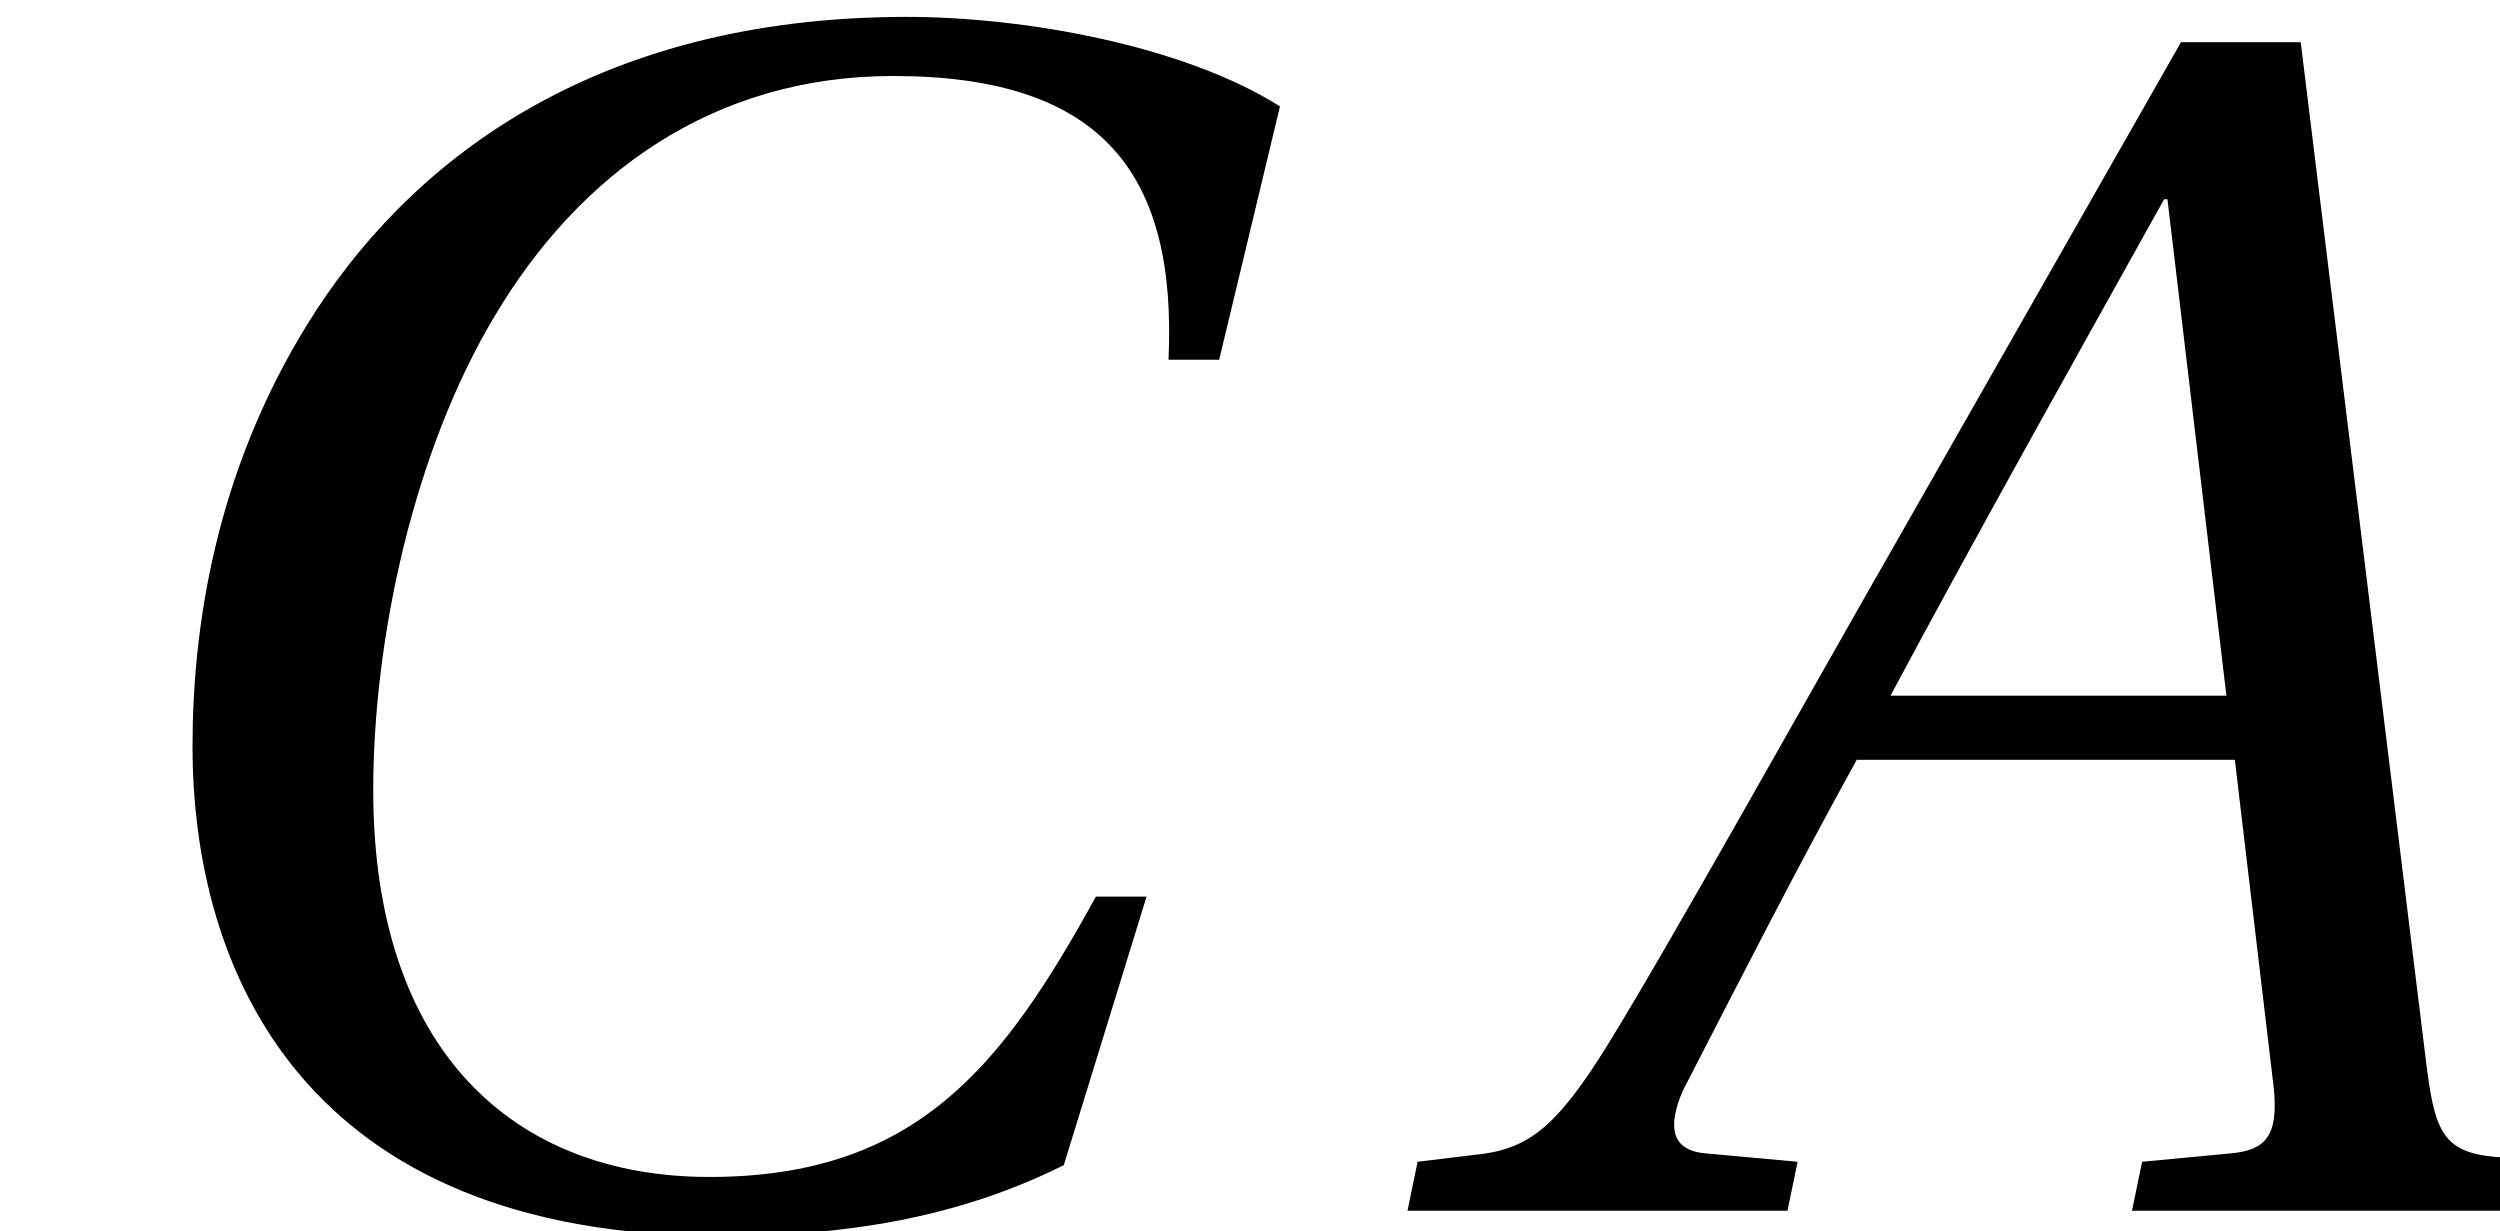
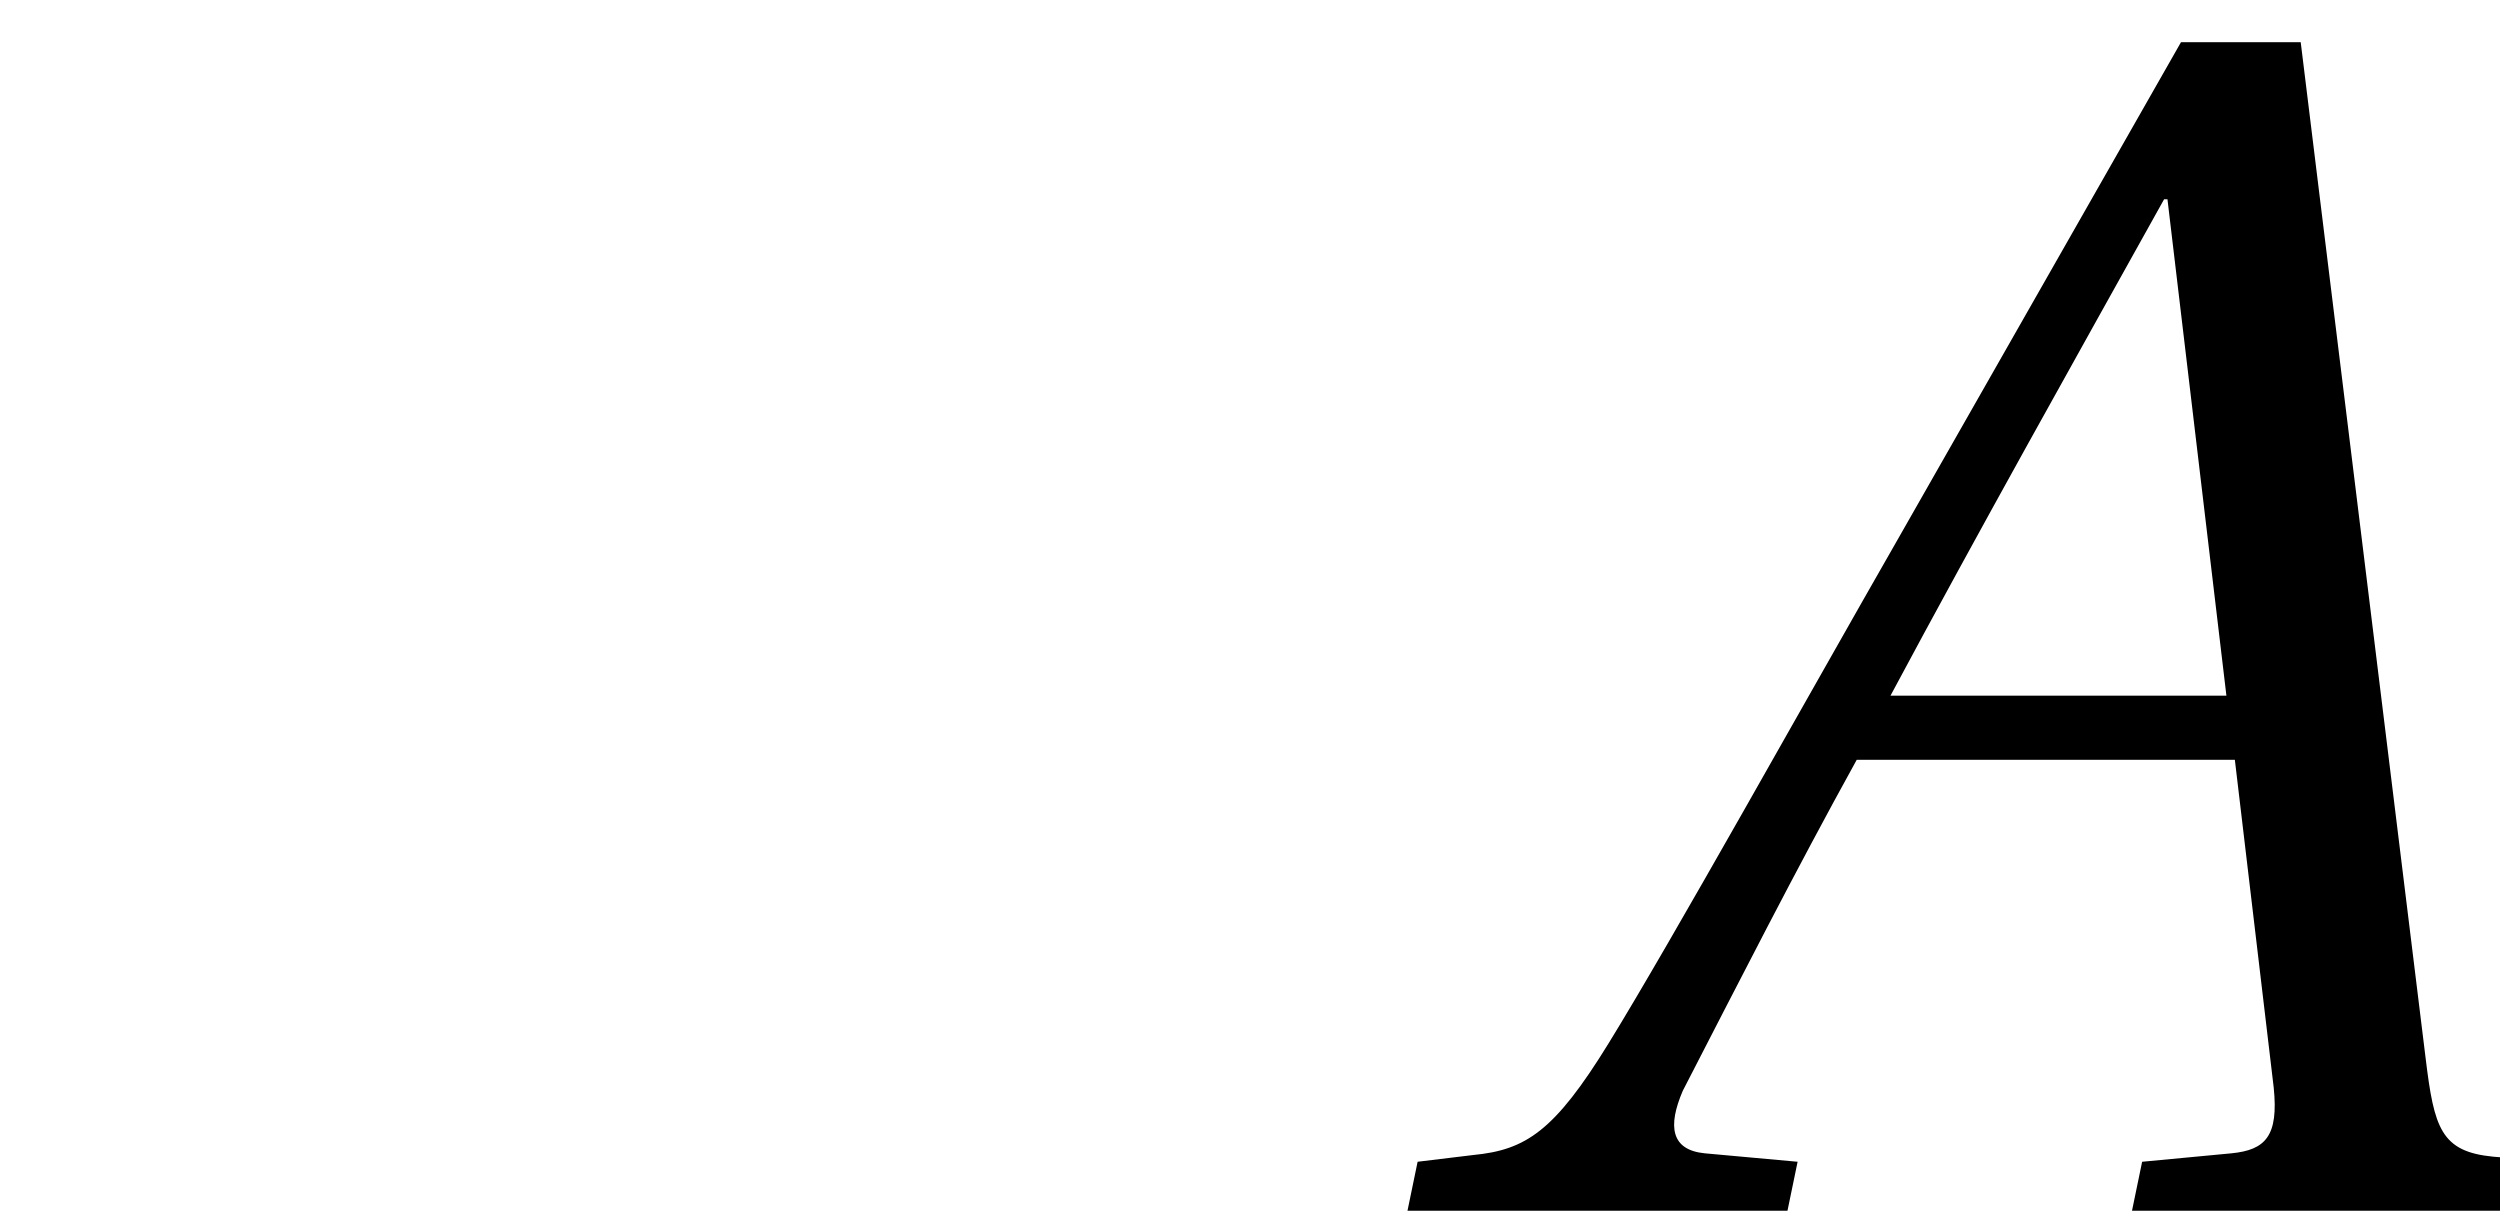
<svg xmlns="http://www.w3.org/2000/svg" xmlns:xlink="http://www.w3.org/1999/xlink" version="1.1" width="14.803pt" height="7.289pt" viewBox="70.407 61.573 14.803 7.289">
  <defs>
    <path id="g4-65" d="M6.519 0L6.579-.29L6.199-.32C5.889-.35 5.849-.49 5.799-.9L5.059-6.919H4.35L2.67-3.97C2.16-3.08 1.33-1.59 .96-.99C.64-.47 .47-.36 .16-.33L-.17-.29L-.23 0H2.02L2.08-.29L1.53-.34C1.33-.36 1.31-.5 1.4-.71C1.73-1.35 2.06-2 2.43-2.67H4.669L4.899-.73C4.929-.44 4.849-.36 4.649-.34L4.12-.29L4.06 0H6.519ZM4.619-3.05H2.63C3.16-4.04 3.71-5.019 4.25-5.989H4.27L4.619-3.05Z" />
-     <path id="g4-67" d="M6.489-1.86C5.939-.86 5.429-.2 4.2-.2C3.04-.2 2.21-.95 2.21-2.49C2.21-3.39 2.45-4.499 2.93-5.299C3.43-6.139 4.22-6.719 5.289-6.719C6.539-6.719 6.969-6.129 6.919-5.039H7.219L7.579-6.539C7.009-6.899 6.069-7.069 5.369-7.069C3.49-7.069 2.4-6.189 1.82-5.249C1.27-4.36 1.14-3.44 1.14-2.75C1.14-1.43 1.79 .15 4.27 .15C4.979 .15 5.659 .05 6.299-.27L6.789-1.86H6.489Z" />
  </defs>
  <g id="page1">
    <use x="70.407" y="68.742" xlink:href="#g4-67" />
    <use x="78.971" y="68.742" xlink:href="#g4-65" />
  </g>
</svg>